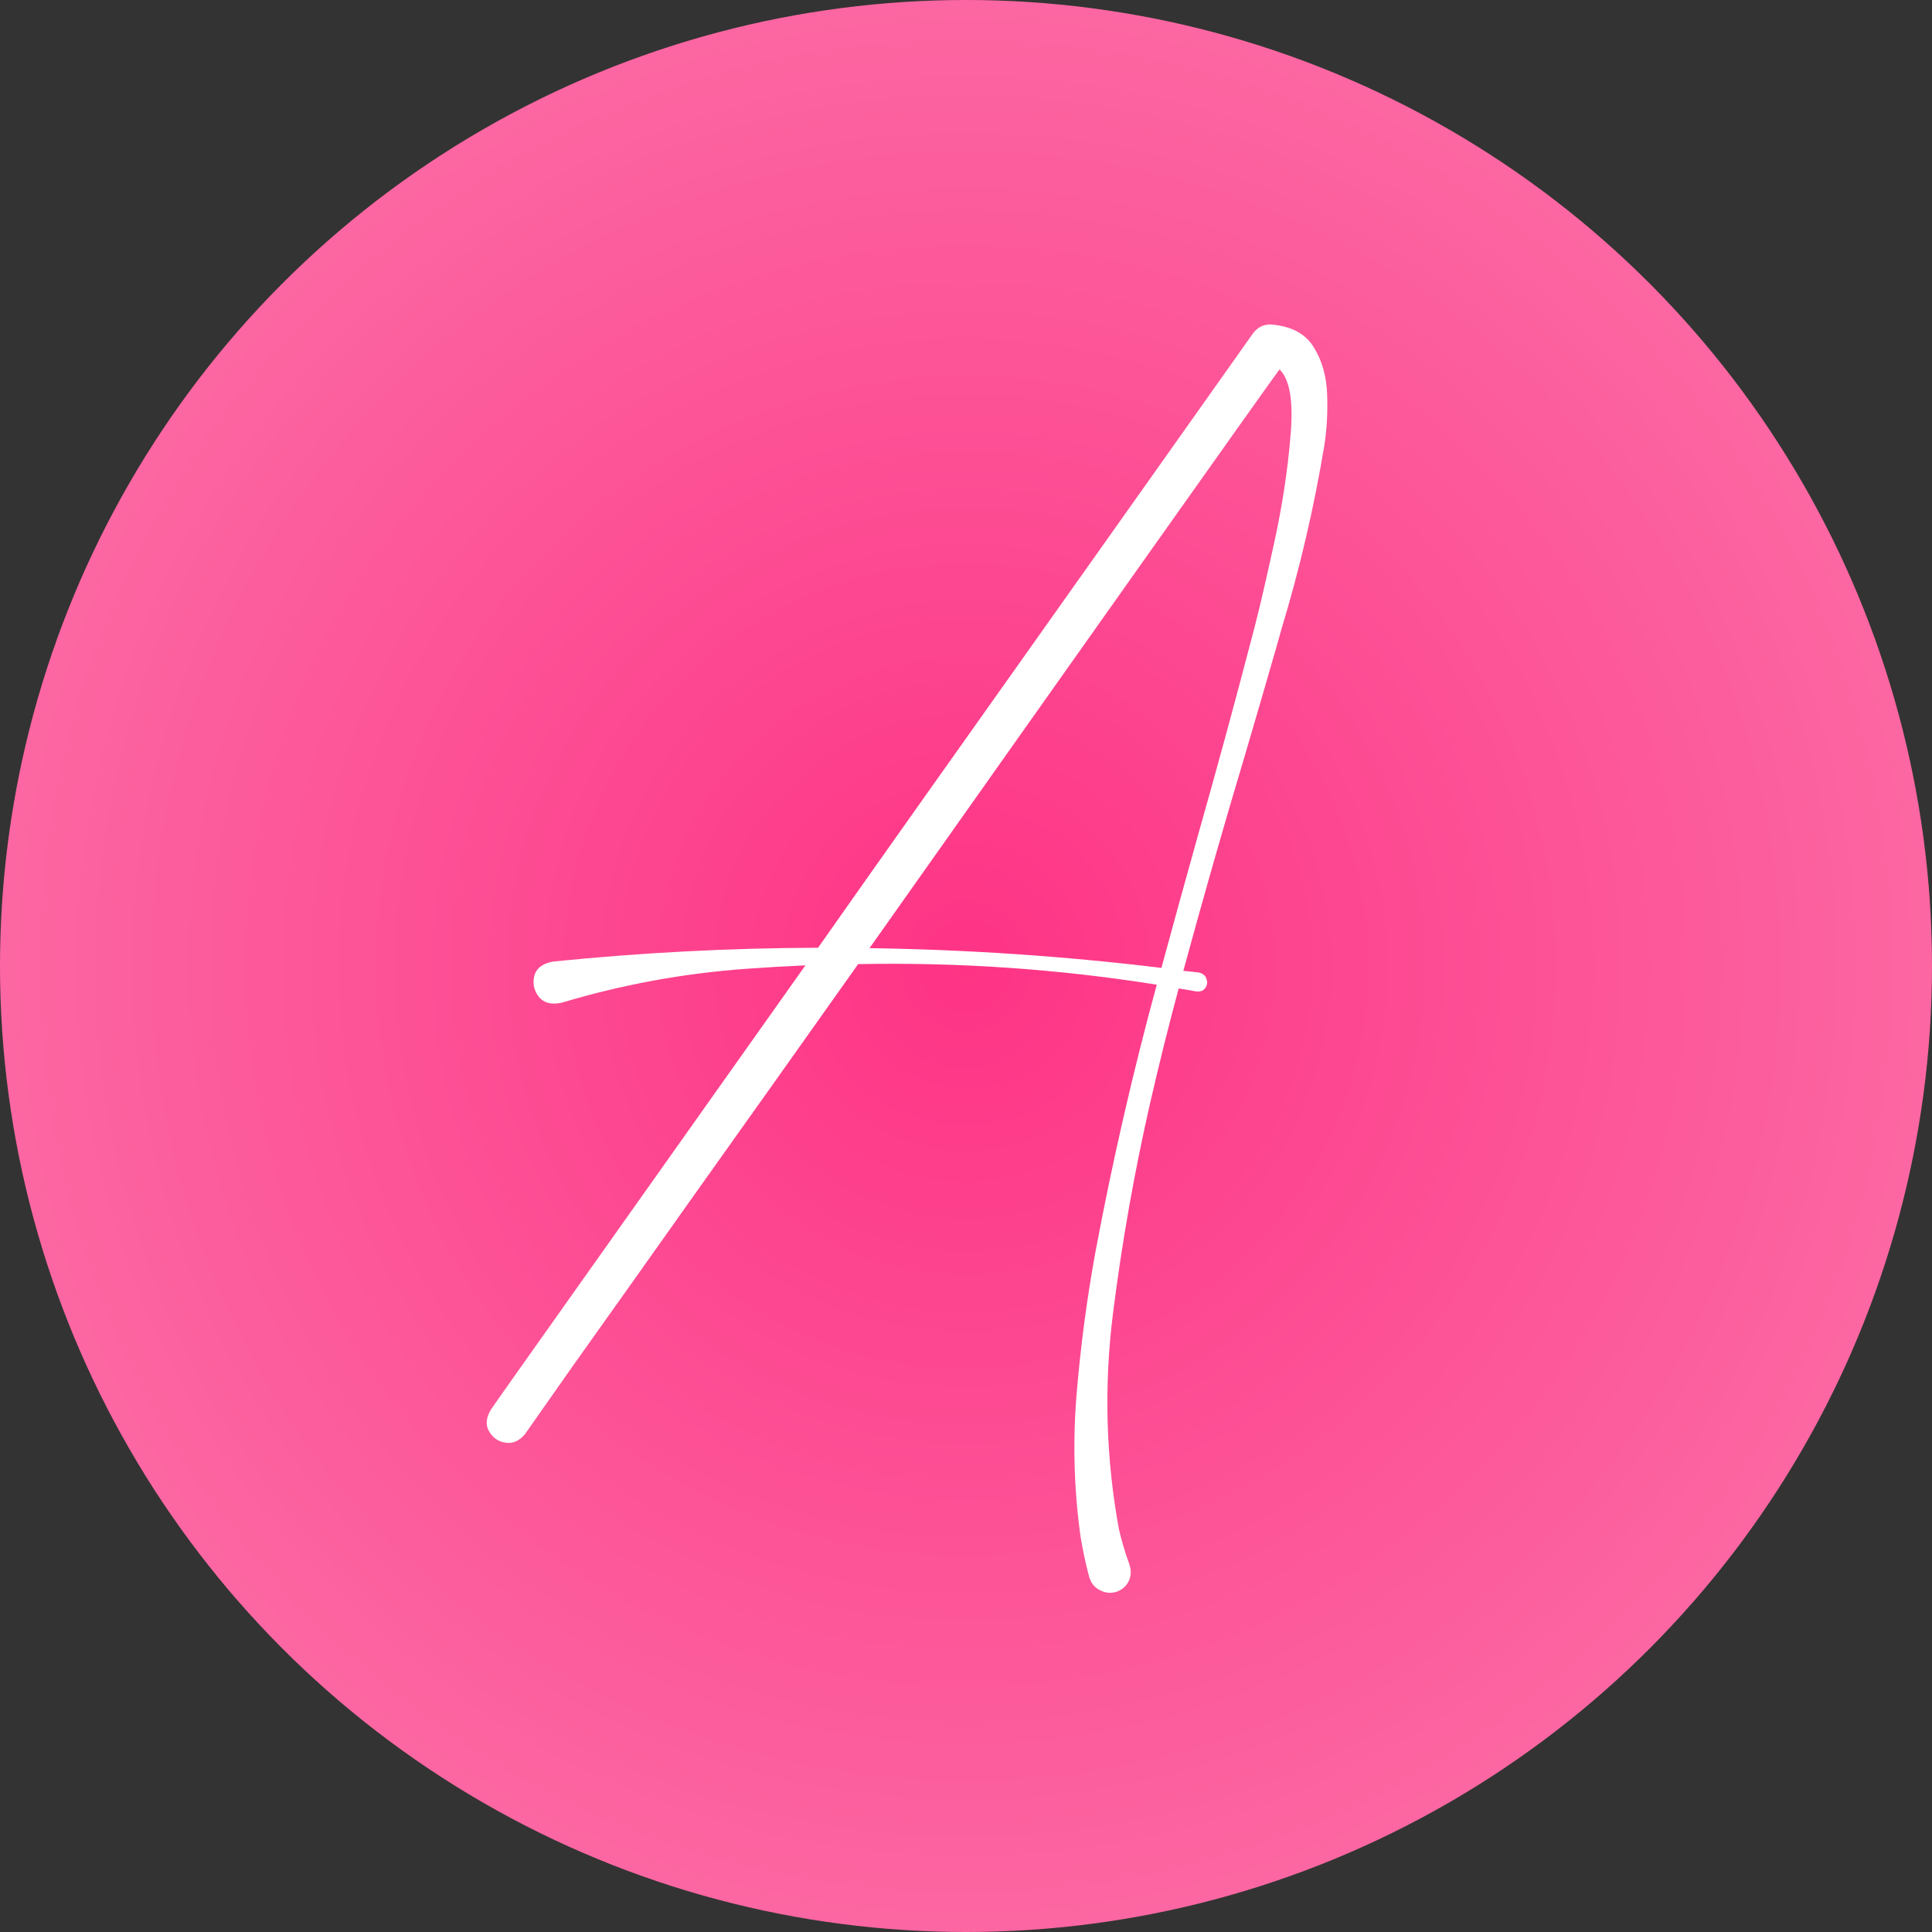
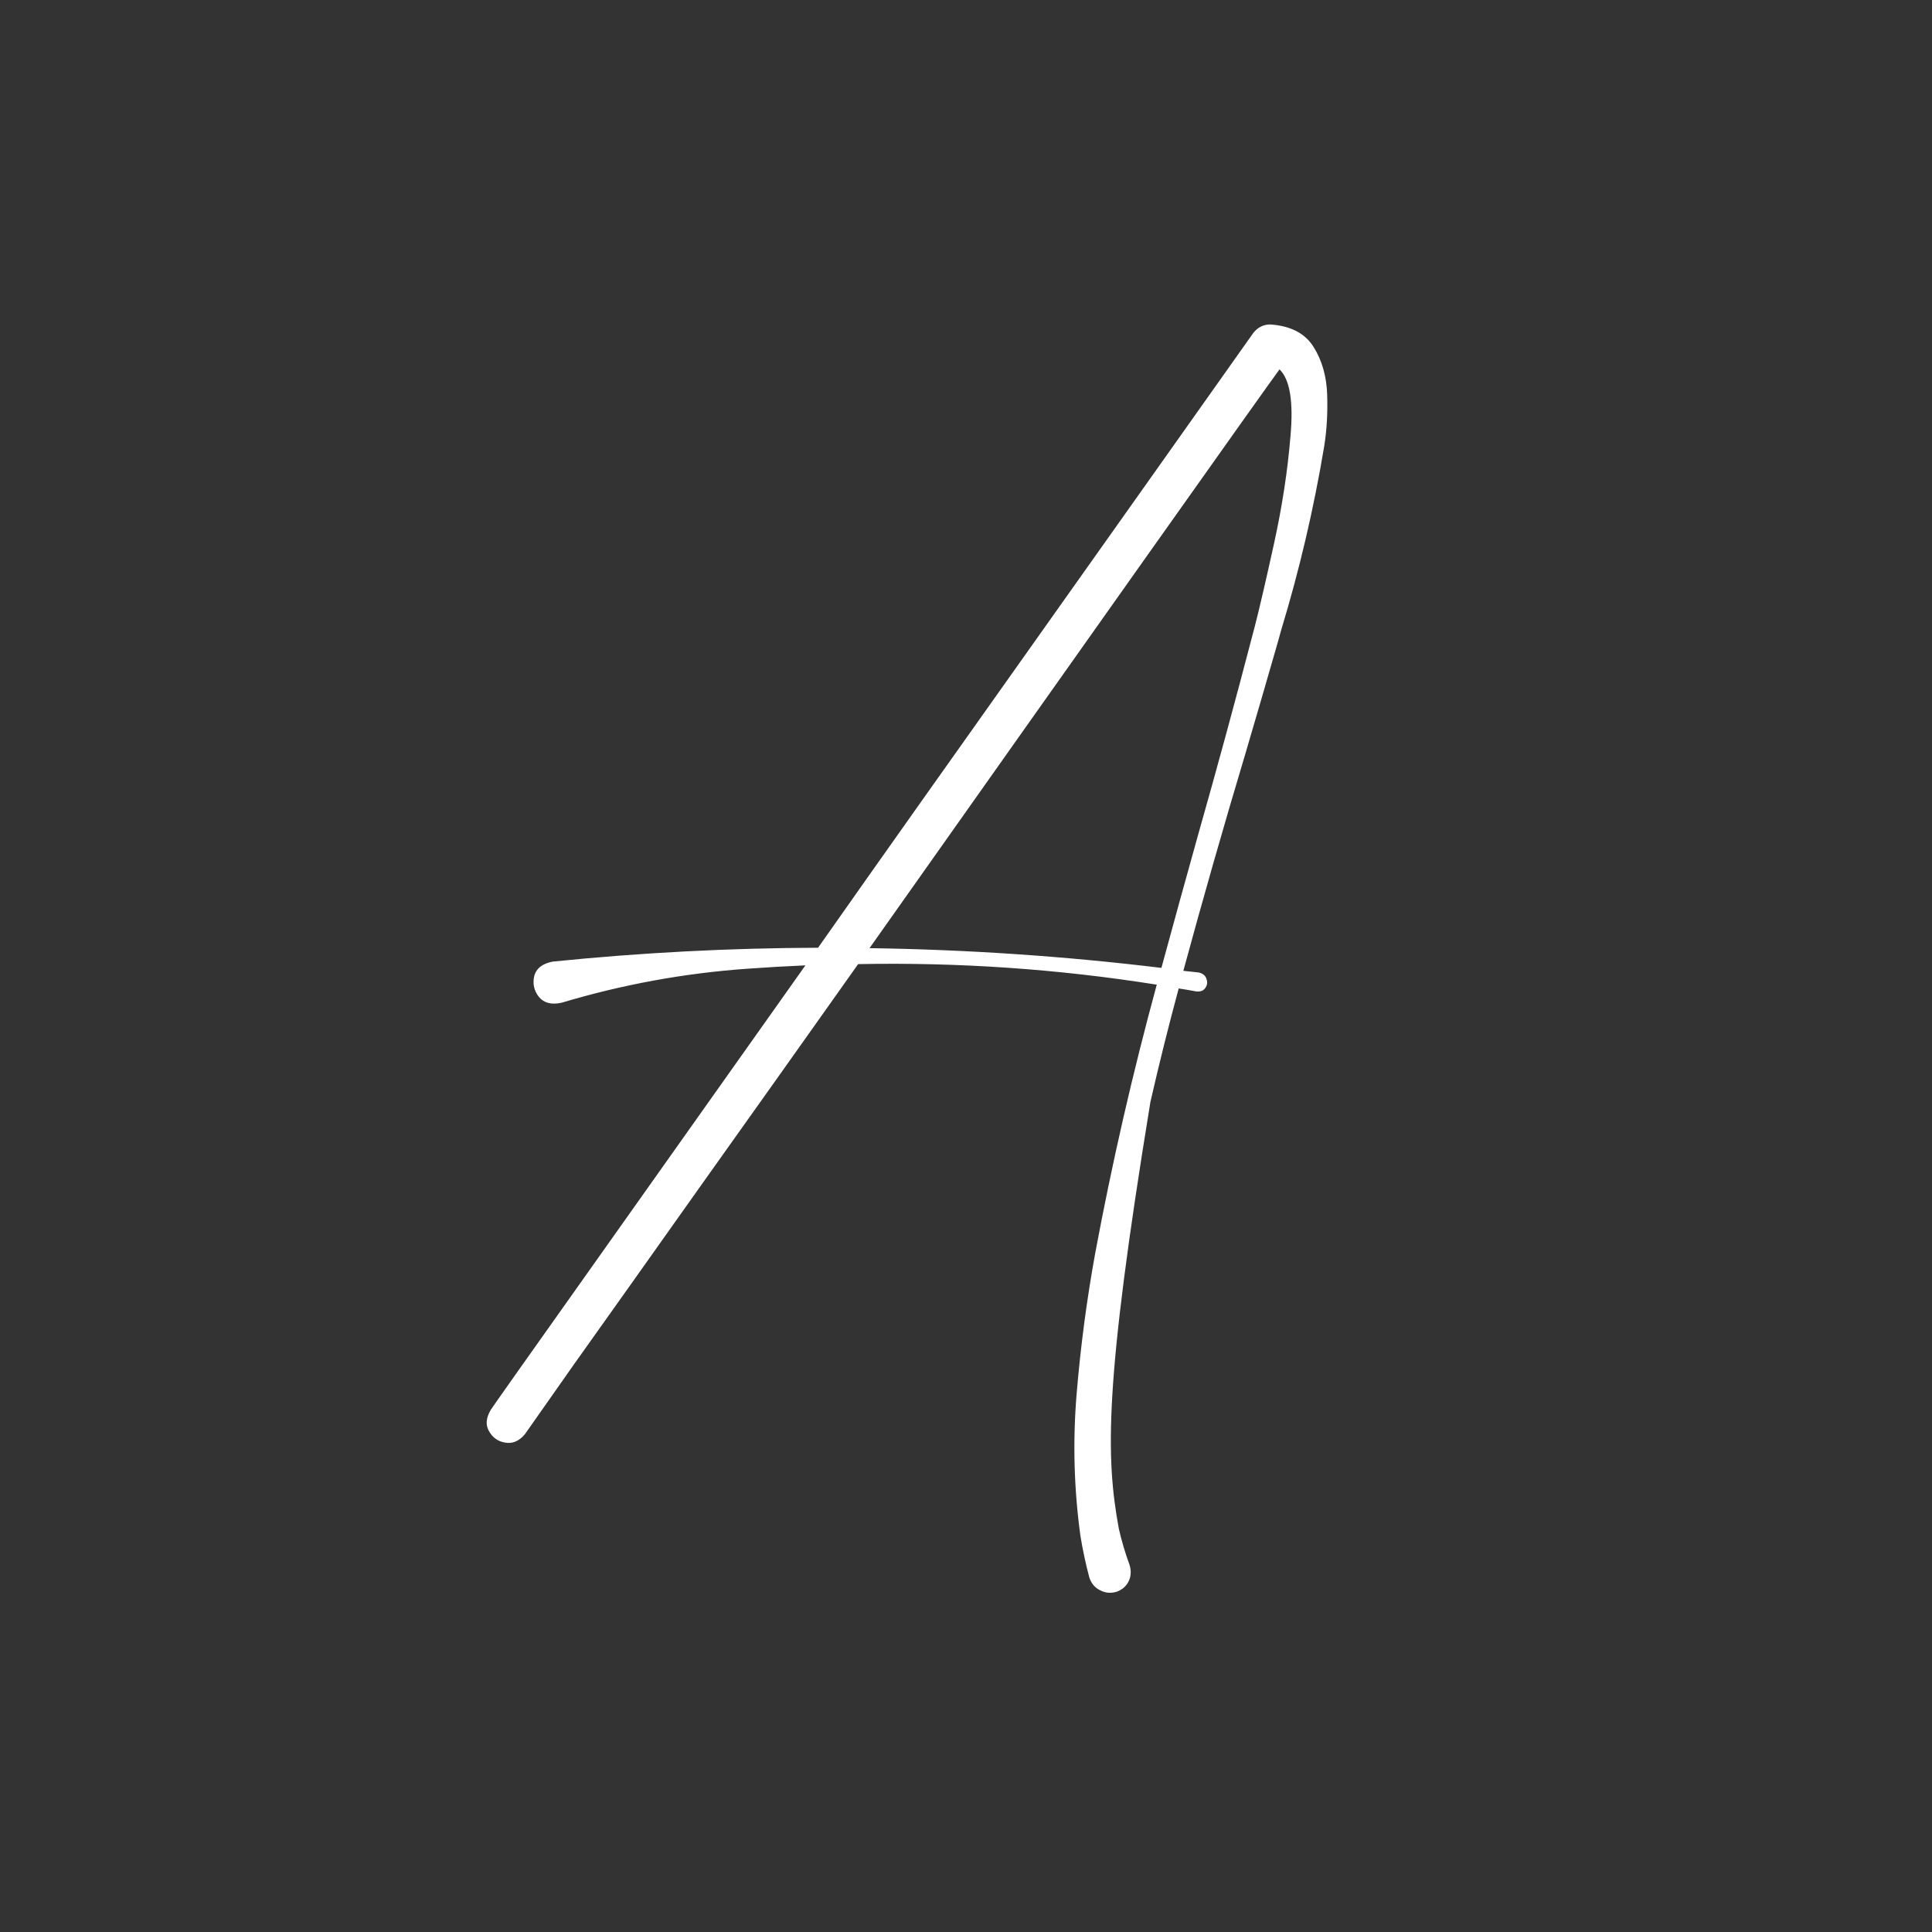
<svg xmlns="http://www.w3.org/2000/svg" width="131" height="131" viewBox="0 0 131 131" fill="none">
  <rect x="0" y="0" width="131" height="131" fill="#333333" stroke="none" />
-   <circle cx="65.5" cy="65.5" r="65.5" fill="url(#paint0_radial_117_812)" />
-   <path d="M86.129 22C87.52 22.095 88.502 22.607 89.074 23.537C89.646 24.448 89.951 25.529 89.99 26.781C90.028 28.033 89.961 29.191 89.789 30.253C89.084 34.484 88.112 38.639 86.872 42.718C86.796 42.984 86.72 43.259 86.643 43.544C85.919 46.067 85.185 48.59 84.441 51.114C82.973 56.009 81.572 60.913 80.237 65.827C80.599 65.865 80.952 65.903 81.295 65.941C81.581 66.017 81.753 66.168 81.81 66.396C81.886 66.605 81.858 66.804 81.724 66.994C81.591 67.183 81.381 67.259 81.095 67.222C80.695 67.146 80.304 67.079 79.922 67.022C79.236 69.565 78.597 72.126 78.006 74.706C76.919 79.449 76.071 84.249 75.461 89.106C74.851 93.983 74.984 98.83 75.861 103.649C76.052 104.484 76.29 105.29 76.576 106.068C76.71 106.467 76.7 106.837 76.547 107.178C76.395 107.52 76.128 107.766 75.747 107.918C75.346 108.051 74.965 108.022 74.603 107.833C74.24 107.662 73.993 107.368 73.859 106.95C73.611 106.021 73.411 105.082 73.258 104.133C72.82 100.945 72.734 97.739 73.001 94.514C73.268 91.307 73.688 88.129 74.26 84.98C75.403 78.852 76.795 72.781 78.435 66.766C71.743 65.704 64.993 65.239 58.186 65.372C54.411 70.703 50.807 75.778 47.375 80.597C43.962 85.416 41.141 89.391 38.91 92.522C36.698 95.671 35.592 97.246 35.592 97.246C35.192 97.72 34.744 97.91 34.248 97.815C33.771 97.739 33.409 97.483 33.161 97.047C32.913 96.629 32.951 96.145 33.276 95.595C33.447 95.33 35.592 92.294 39.711 86.488C43.829 80.683 48.796 73.672 54.611 65.457C53.296 65.514 51.98 65.59 50.664 65.685C46.393 65.988 42.199 66.757 38.08 67.99C37.394 68.142 36.879 68.009 36.536 67.591C36.212 67.174 36.107 66.709 36.221 66.197C36.355 65.666 36.774 65.334 37.48 65.201C43.467 64.594 49.463 64.281 55.469 64.262C57.776 60.98 60.093 57.697 62.419 54.415C68.501 45.839 73.726 38.468 78.092 32.302C82.477 26.117 84.775 22.873 84.985 22.569C85.29 22.19 85.671 22 86.129 22ZM84.927 43.06C84.966 42.927 85.013 42.747 85.07 42.519C85.394 41.267 85.833 39.379 86.386 36.856C86.939 34.332 87.311 31.904 87.501 29.57C87.711 27.236 87.463 25.728 86.758 25.045C86.186 25.823 83.192 30.035 77.777 37.681C72.362 45.327 66.089 54.197 58.958 64.29C65.575 64.385 72.172 64.831 78.75 65.628C79.57 62.611 80.399 59.604 81.238 56.606C82.515 52.11 83.745 47.594 84.927 43.06Z" fill="white" />
+   <path d="M86.129 22C87.52 22.095 88.502 22.607 89.074 23.537C89.646 24.448 89.951 25.529 89.99 26.781C90.028 28.033 89.961 29.191 89.789 30.253C89.084 34.484 88.112 38.639 86.872 42.718C86.796 42.984 86.72 43.259 86.643 43.544C85.919 46.067 85.185 48.59 84.441 51.114C82.973 56.009 81.572 60.913 80.237 65.827C80.599 65.865 80.952 65.903 81.295 65.941C81.581 66.017 81.753 66.168 81.81 66.396C81.886 66.605 81.858 66.804 81.724 66.994C81.591 67.183 81.381 67.259 81.095 67.222C80.695 67.146 80.304 67.079 79.922 67.022C79.236 69.565 78.597 72.126 78.006 74.706C74.851 93.983 74.984 98.83 75.861 103.649C76.052 104.484 76.29 105.29 76.576 106.068C76.71 106.467 76.7 106.837 76.547 107.178C76.395 107.52 76.128 107.766 75.747 107.918C75.346 108.051 74.965 108.022 74.603 107.833C74.24 107.662 73.993 107.368 73.859 106.95C73.611 106.021 73.411 105.082 73.258 104.133C72.82 100.945 72.734 97.739 73.001 94.514C73.268 91.307 73.688 88.129 74.26 84.98C75.403 78.852 76.795 72.781 78.435 66.766C71.743 65.704 64.993 65.239 58.186 65.372C54.411 70.703 50.807 75.778 47.375 80.597C43.962 85.416 41.141 89.391 38.91 92.522C36.698 95.671 35.592 97.246 35.592 97.246C35.192 97.72 34.744 97.91 34.248 97.815C33.771 97.739 33.409 97.483 33.161 97.047C32.913 96.629 32.951 96.145 33.276 95.595C33.447 95.33 35.592 92.294 39.711 86.488C43.829 80.683 48.796 73.672 54.611 65.457C53.296 65.514 51.98 65.59 50.664 65.685C46.393 65.988 42.199 66.757 38.08 67.99C37.394 68.142 36.879 68.009 36.536 67.591C36.212 67.174 36.107 66.709 36.221 66.197C36.355 65.666 36.774 65.334 37.48 65.201C43.467 64.594 49.463 64.281 55.469 64.262C57.776 60.98 60.093 57.697 62.419 54.415C68.501 45.839 73.726 38.468 78.092 32.302C82.477 26.117 84.775 22.873 84.985 22.569C85.29 22.19 85.671 22 86.129 22ZM84.927 43.06C84.966 42.927 85.013 42.747 85.07 42.519C85.394 41.267 85.833 39.379 86.386 36.856C86.939 34.332 87.311 31.904 87.501 29.57C87.711 27.236 87.463 25.728 86.758 25.045C86.186 25.823 83.192 30.035 77.777 37.681C72.362 45.327 66.089 54.197 58.958 64.29C65.575 64.385 72.172 64.831 78.75 65.628C79.57 62.611 80.399 59.604 81.238 56.606C82.515 52.11 83.745 47.594 84.927 43.06Z" fill="white" />
  <defs>
    <radialGradient id="paint0_radial_117_812" cx="0" cy="0" r="1" gradientUnits="userSpaceOnUse" gradientTransform="translate(65.5 65.5) rotate(90) scale(65.5)">
      <stop stop-color="#FE3385" />
      <stop offset="1" stop-color="#FC67A2" />
    </radialGradient>
  </defs>
</svg>